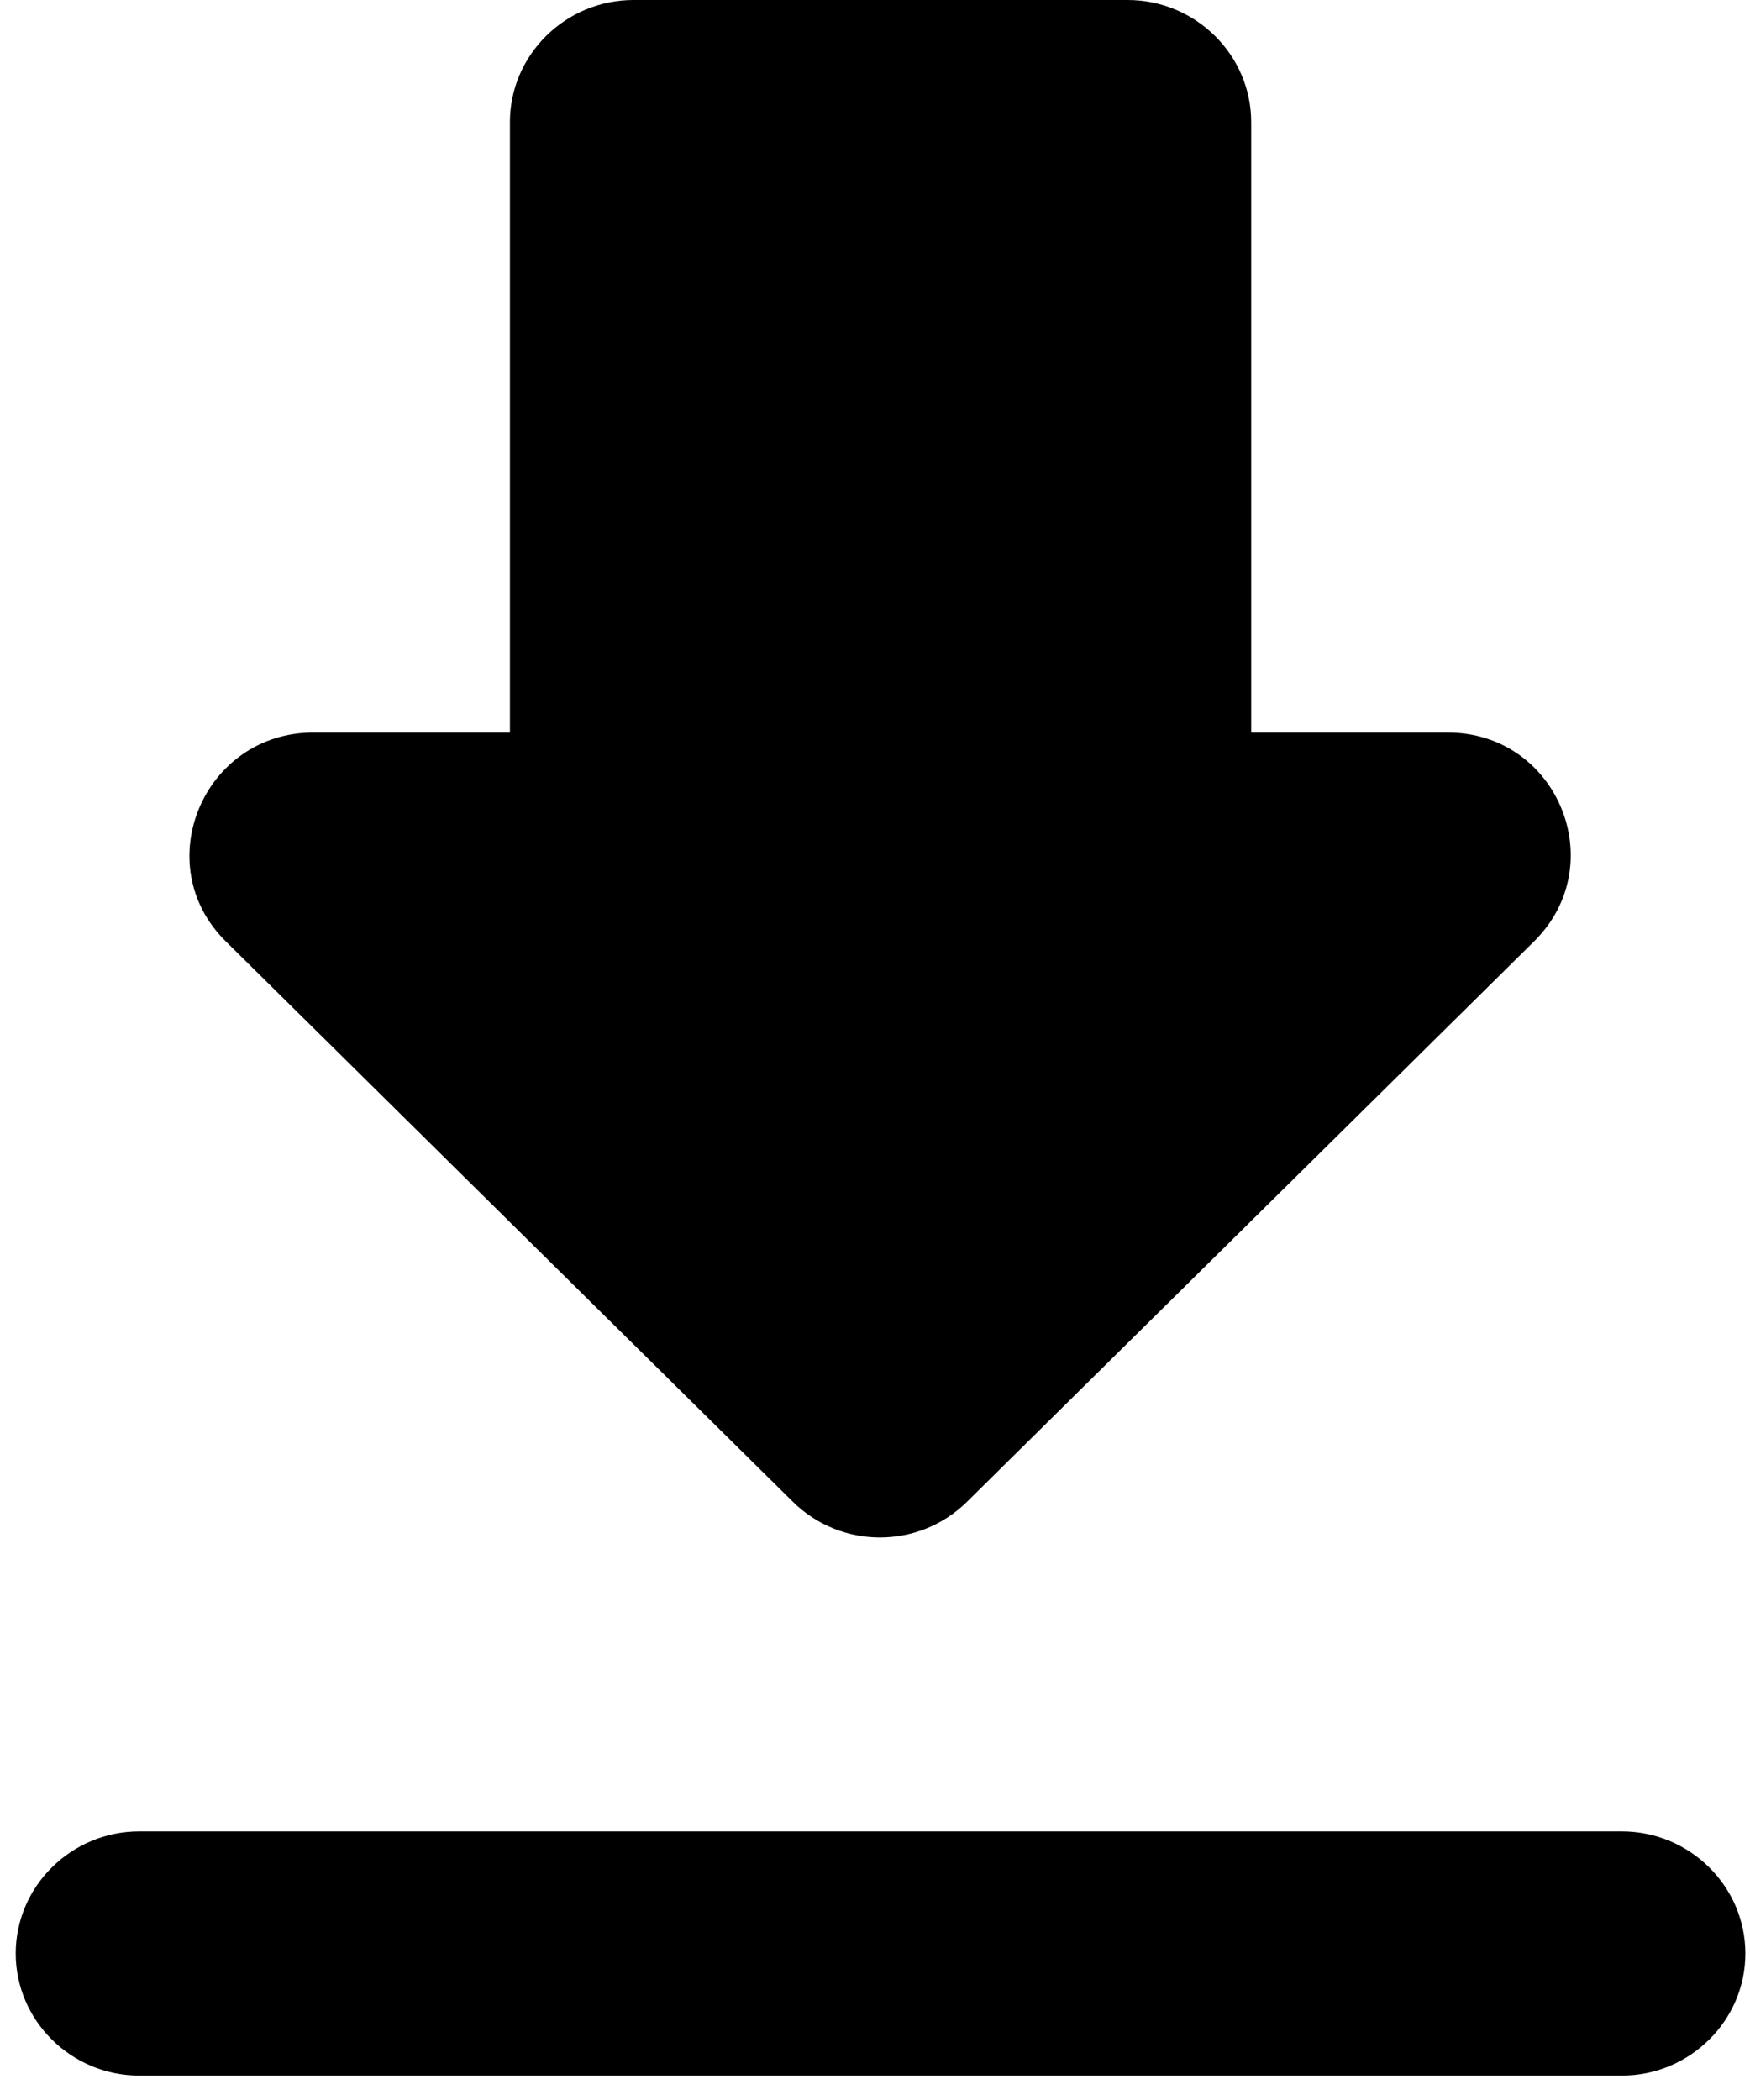
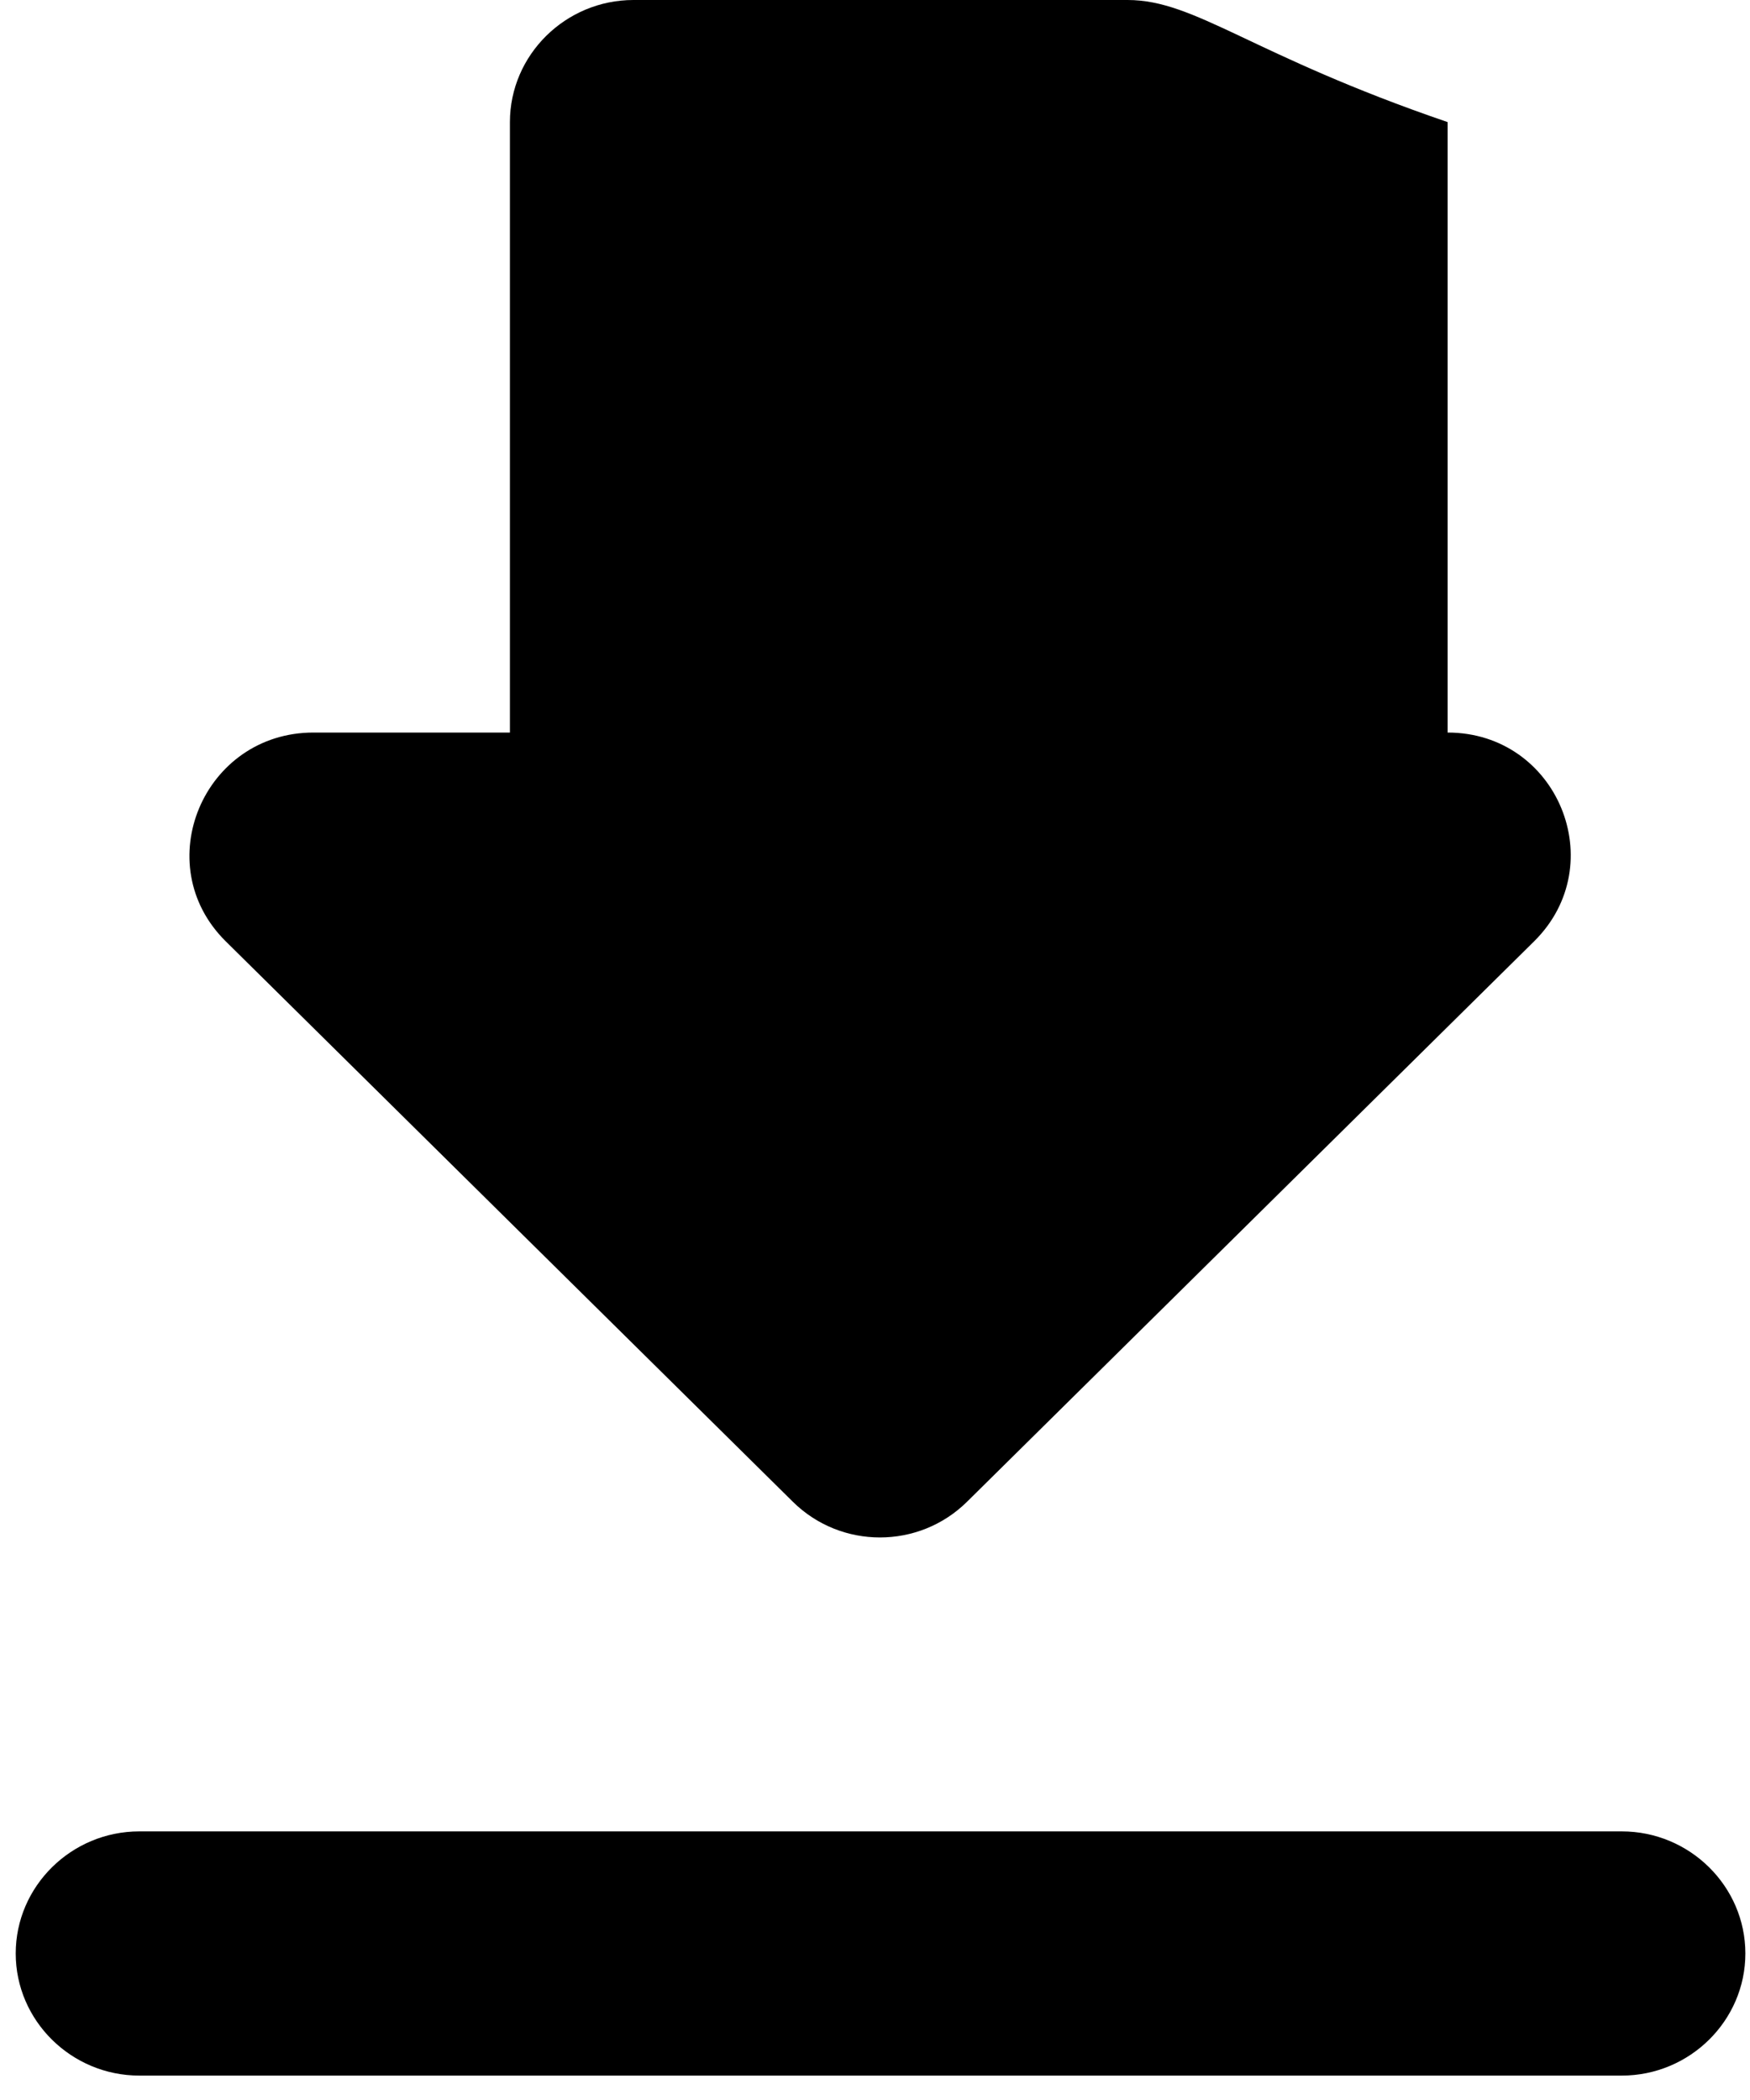
<svg xmlns="http://www.w3.org/2000/svg" width="65" height="78" viewBox="0 0 65 78" fill="none">
-   <path d="M53.769 27.209H46.473V4.535C46.473 2.041 44.408 0 41.884 0H23.529C21.005 0 18.94 2.041 18.94 4.535V27.209H11.643C7.559 27.209 5.494 32.107 8.385 34.964L29.448 55.779C31.238 57.548 34.129 57.548 35.919 55.779L56.981 34.964C59.872 32.107 57.853 27.209 53.769 27.209ZM0.584 72.558C0.584 75.052 2.649 77.093 5.173 77.093H60.239C62.763 77.093 64.828 75.052 64.828 72.558C64.828 70.064 62.763 68.023 60.239 68.023H5.173C2.649 68.023 0.584 70.064 0.584 72.558Z" fill="black" />
+   <path d="M53.769 27.209V4.535C46.473 2.041 44.408 0 41.884 0H23.529C21.005 0 18.94 2.041 18.94 4.535V27.209H11.643C7.559 27.209 5.494 32.107 8.385 34.964L29.448 55.779C31.238 57.548 34.129 57.548 35.919 55.779L56.981 34.964C59.872 32.107 57.853 27.209 53.769 27.209ZM0.584 72.558C0.584 75.052 2.649 77.093 5.173 77.093H60.239C62.763 77.093 64.828 75.052 64.828 72.558C64.828 70.064 62.763 68.023 60.239 68.023H5.173C2.649 68.023 0.584 70.064 0.584 72.558Z" fill="black" />
</svg>